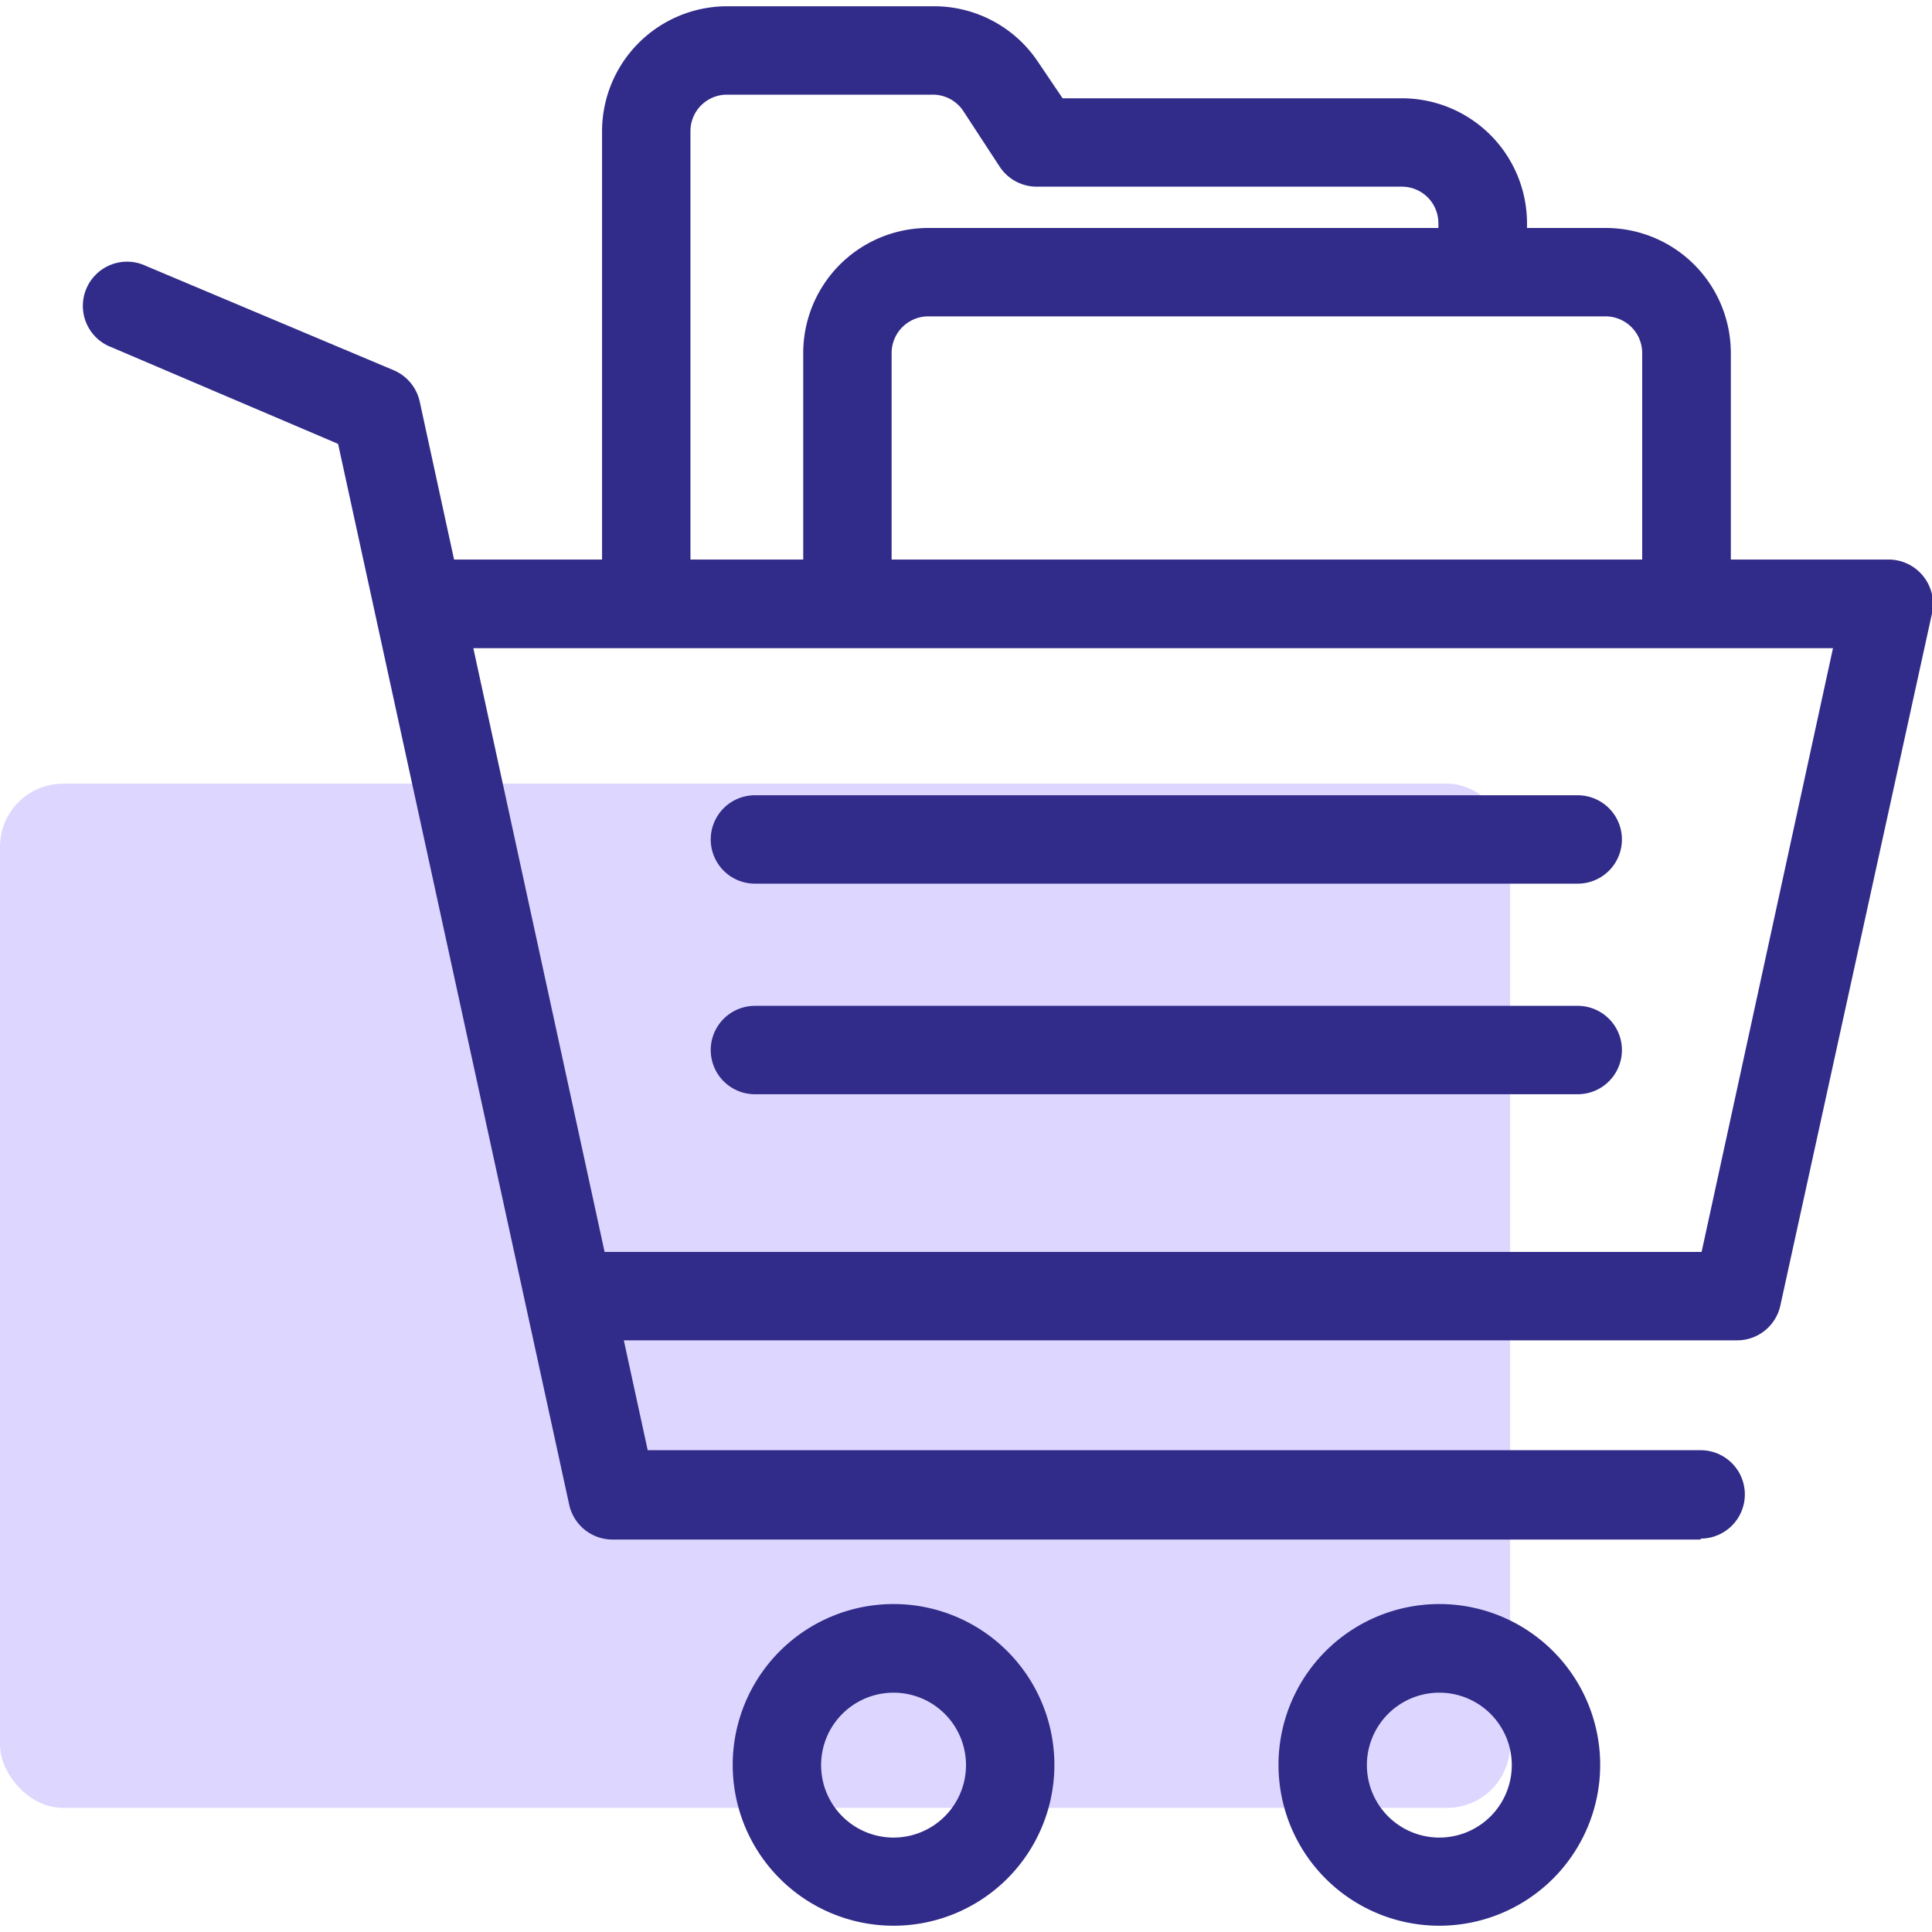
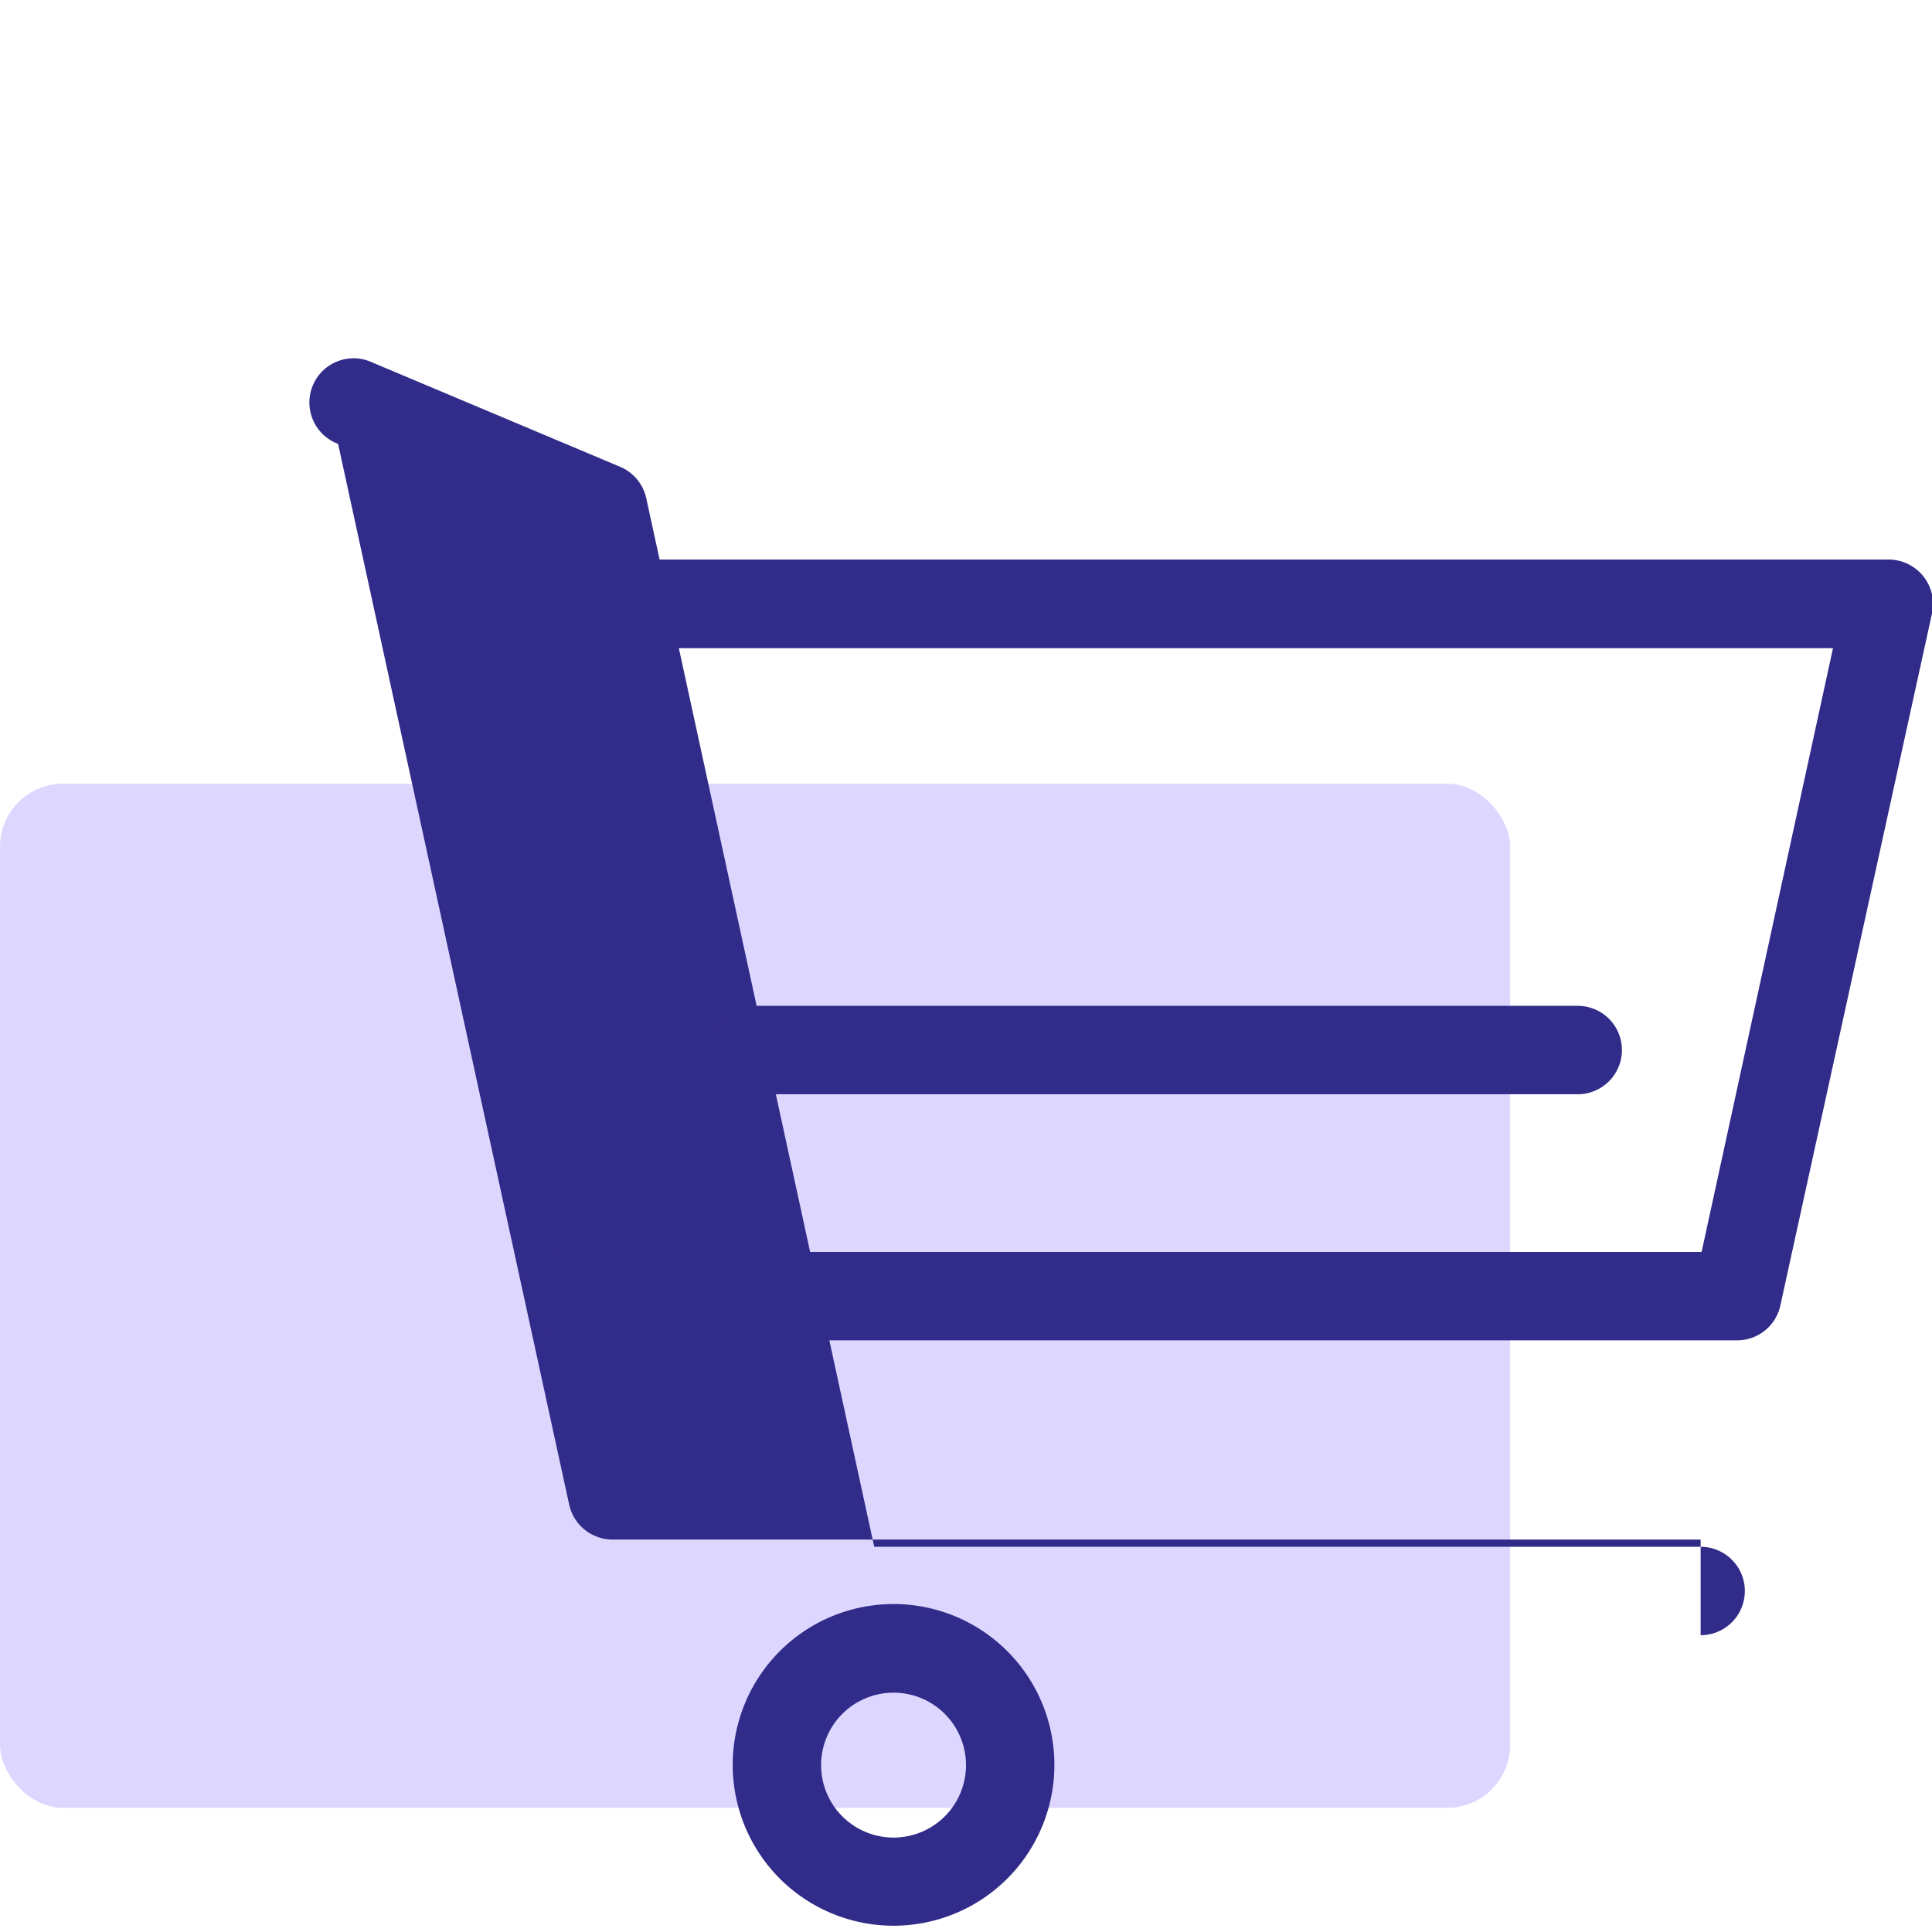
<svg xmlns="http://www.w3.org/2000/svg" id="Layer_1" data-name="Layer 1" viewBox="0 0 80 80">
  <defs>
    <style>.cls-1{fill:#312b89;}.cls-2{fill:#ddd7ff;}</style>
  </defs>
-   <path class="cls-1" d="M69.84,26.45A1.83,1.83,0,0,1,68,24.61v-10a1.52,1.52,0,0,0-1.51-1.51H38.43a1.52,1.52,0,0,0-1.51,1.51v10a1.83,1.83,0,1,1-3.66,0v-10a5.18,5.18,0,0,1,5.17-5.17H66.5a5.18,5.18,0,0,1,5.17,5.17v10A1.83,1.83,0,0,1,69.84,26.45Z" />
-   <path class="cls-1" d="M26.76,26.45a1.83,1.83,0,0,1-1.83-1.84V5.43A5.18,5.18,0,0,1,30.1.26h8.52A5.17,5.17,0,0,1,43,2.59l1,1.48H58.05a5.18,5.18,0,0,1,5.18,5.17v2a1.84,1.84,0,0,1-3.67,0v-2a1.51,1.51,0,0,0-1.51-1.51H42.93a1.84,1.84,0,0,1-1.53-.82L39.89,4.6a1.51,1.51,0,0,0-1.27-.68H30.1a1.51,1.51,0,0,0-1.51,1.51V24.61A1.83,1.83,0,0,1,26.76,26.45Z" />
  <rect class="cls-2" y="32.45" width="62.53" height="42.41" rx="2.61" />
-   <path class="cls-1" d="M70.42,63.75H25.36a1.84,1.84,0,0,1-1.79-1.44L14,18.38l-9.38-4a1.83,1.83,0,1,1,1.42-3.37l10.26,4.32a1.84,1.84,0,0,1,1.08,1.3l9.44,43.42H70.42a1.83,1.83,0,1,1,0,3.66Z" />
+   <path class="cls-1" d="M70.42,63.75H25.36a1.84,1.84,0,0,1-1.79-1.44L14,18.38a1.83,1.83,0,1,1,1.42-3.37l10.26,4.32a1.84,1.84,0,0,1,1.08,1.3l9.44,43.42H70.42a1.83,1.83,0,1,1,0,3.66Z" />
  <path class="cls-1" d="M71.93,55.5H23.66a1.83,1.83,0,1,1,0-3.66h46.8l5.44-25H18.42a1.84,1.84,0,0,1,0-3.67H78.17A1.84,1.84,0,0,1,80,25.4L73.72,54.06A1.83,1.83,0,0,1,71.93,55.5Z" />
  <path class="cls-1" d="M37,79.74a6.66,6.66,0,1,1,6.66-6.66A6.66,6.66,0,0,1,37,79.74Zm0-9.65a3,3,0,1,0,3,3A3,3,0,0,0,37,70.09Z" />
-   <path class="cls-1" d="M59.6,79.74a6.66,6.66,0,1,1,6.66-6.66A6.66,6.66,0,0,1,59.6,79.74Zm0-9.65a3,3,0,1,0,3,3A3,3,0,0,0,59.6,70.09Z" />
-   <path class="cls-1" d="M65.33,36.59H31.26a1.83,1.83,0,1,1,0-3.66H65.33a1.83,1.83,0,0,1,0,3.66Z" />
  <path class="cls-1" d="M65.33,45.31H31.26a1.83,1.83,0,1,1,0-3.66H65.33a1.83,1.83,0,0,1,0,3.66Z" />
</svg>